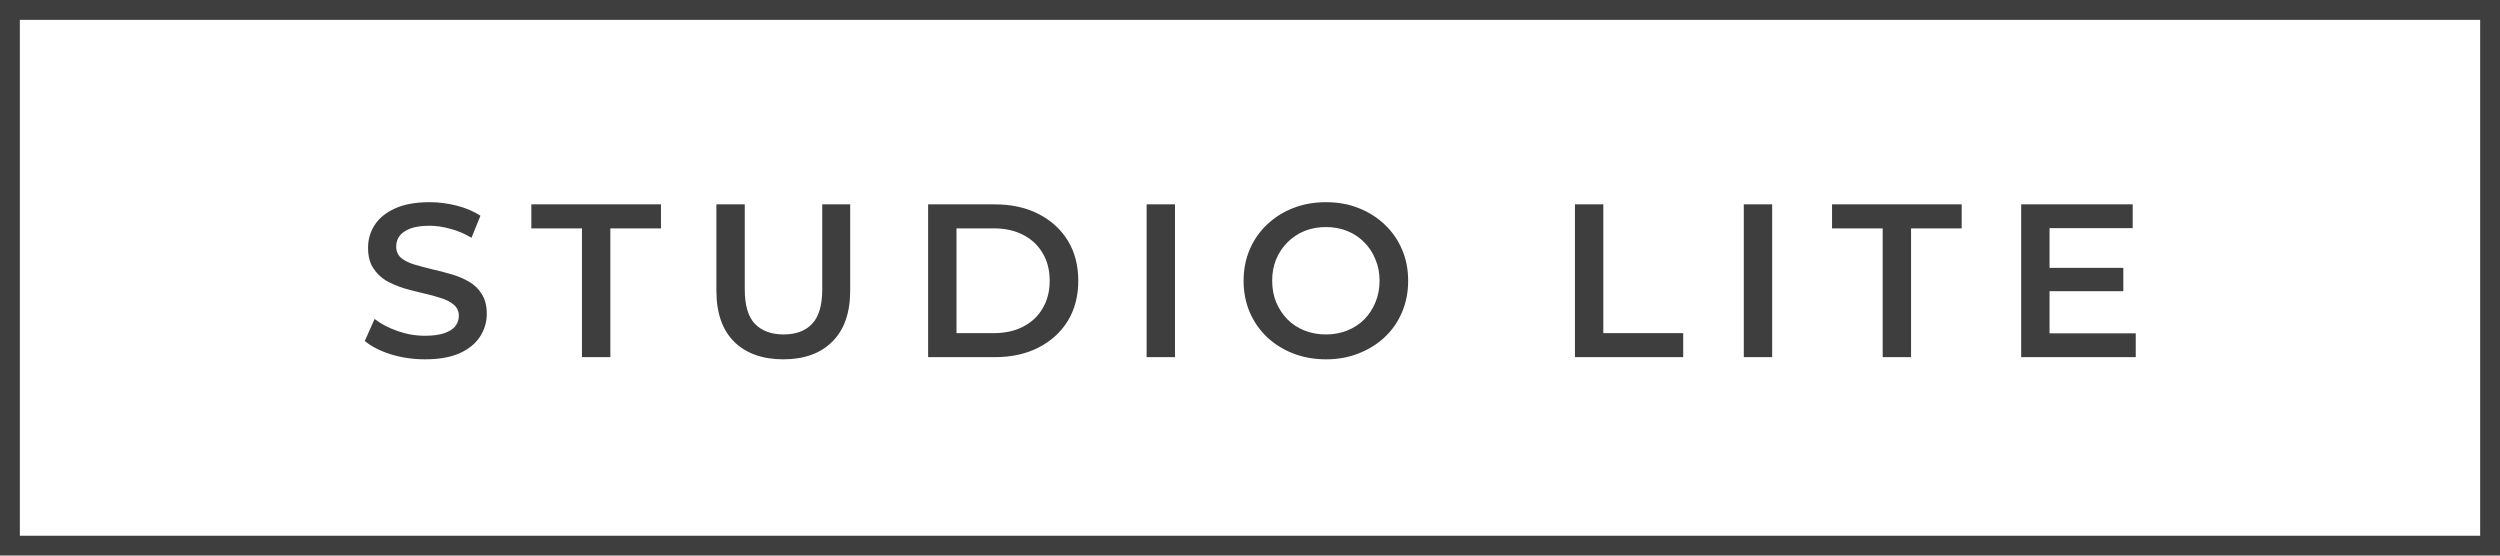
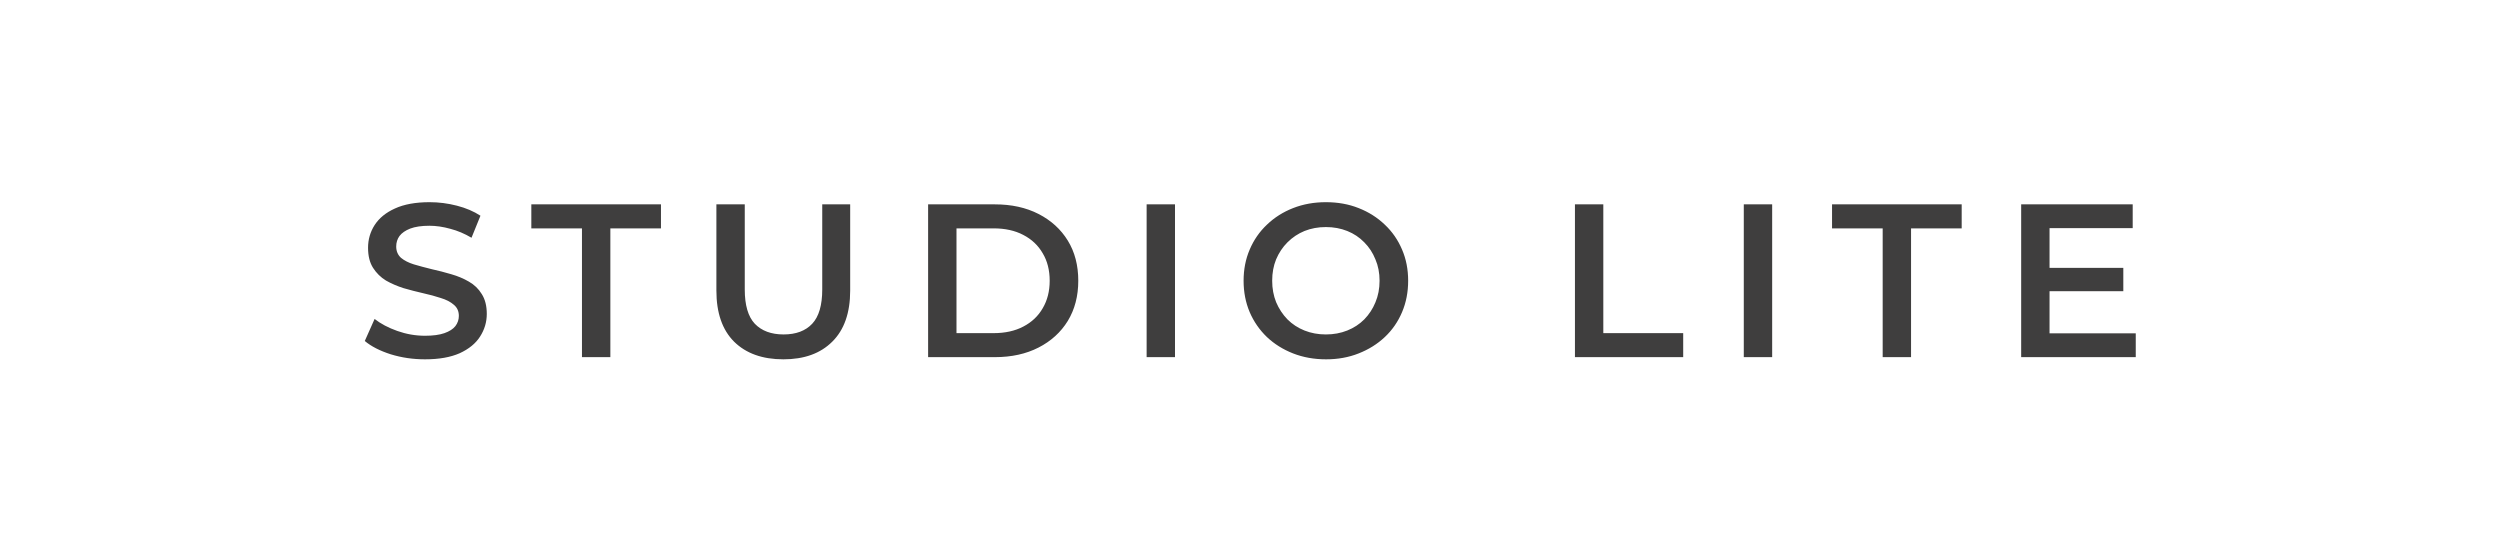
<svg xmlns="http://www.w3.org/2000/svg" width="126" height="28" viewBox="0 0 126 28" fill="none">
  <path d="M21.421 18.11C20.82 18.11 20.244 18.026 19.694 17.857C19.144 17.681 18.708 17.457 18.385 17.186L18.88 16.075C19.188 16.317 19.569 16.519 20.024 16.68C20.479 16.841 20.944 16.922 21.421 16.922C21.824 16.922 22.151 16.878 22.4 16.79C22.649 16.702 22.833 16.585 22.95 16.438C23.067 16.284 23.126 16.112 23.126 15.921C23.126 15.686 23.042 15.499 22.873 15.36C22.704 15.213 22.484 15.1 22.213 15.019C21.949 14.931 21.652 14.85 21.322 14.777C20.999 14.704 20.673 14.619 20.343 14.524C20.02 14.421 19.723 14.293 19.452 14.139C19.188 13.978 18.972 13.765 18.803 13.501C18.634 13.237 18.55 12.9 18.55 12.489C18.55 12.071 18.66 11.69 18.88 11.345C19.107 10.993 19.448 10.714 19.903 10.509C20.365 10.296 20.948 10.19 21.652 10.19C22.114 10.19 22.572 10.249 23.027 10.366C23.482 10.483 23.878 10.652 24.215 10.872L23.764 11.983C23.419 11.778 23.064 11.627 22.697 11.532C22.33 11.429 21.978 11.378 21.641 11.378C21.245 11.378 20.922 11.426 20.673 11.521C20.431 11.616 20.251 11.741 20.134 11.895C20.024 12.049 19.969 12.225 19.969 12.423C19.969 12.658 20.05 12.848 20.211 12.995C20.38 13.134 20.596 13.244 20.86 13.325C21.131 13.406 21.432 13.486 21.762 13.567C22.092 13.64 22.418 13.725 22.741 13.82C23.071 13.915 23.368 14.04 23.632 14.194C23.903 14.348 24.12 14.557 24.281 14.821C24.45 15.085 24.534 15.419 24.534 15.822C24.534 16.233 24.42 16.614 24.193 16.966C23.973 17.311 23.632 17.589 23.17 17.802C22.708 18.007 22.125 18.11 21.421 18.11ZM29.331 18V11.51H26.779V10.3H33.313V11.51H30.762V18H29.331ZM39.483 18.11C38.427 18.11 37.598 17.813 36.997 17.219C36.403 16.625 36.106 15.767 36.106 14.645V10.3H37.536V14.59C37.536 15.382 37.705 15.958 38.042 16.317C38.387 16.676 38.871 16.856 39.494 16.856C40.117 16.856 40.598 16.676 40.935 16.317C41.272 15.958 41.441 15.382 41.441 14.59V10.3H42.849V14.645C42.849 15.767 42.548 16.625 41.947 17.219C41.353 17.813 40.532 18.11 39.483 18.11ZM46.777 18V10.3H50.143C50.979 10.3 51.712 10.461 52.343 10.784C52.973 11.107 53.465 11.554 53.817 12.126C54.169 12.698 54.345 13.373 54.345 14.15C54.345 14.92 54.169 15.595 53.817 16.174C53.465 16.746 52.973 17.193 52.343 17.516C51.712 17.839 50.979 18 50.143 18H46.777ZM48.207 16.79H50.077C50.656 16.79 51.155 16.68 51.573 16.46C51.998 16.24 52.324 15.932 52.552 15.536C52.786 15.14 52.904 14.678 52.904 14.15C52.904 13.615 52.786 13.153 52.552 12.764C52.324 12.368 51.998 12.06 51.573 11.84C51.155 11.62 50.656 11.51 50.077 11.51H48.207V16.79ZM57.79 18V10.3H59.22V18H57.79ZM66.835 18.11C66.234 18.11 65.68 18.011 65.174 17.813C64.668 17.615 64.228 17.34 63.854 16.988C63.48 16.629 63.191 16.211 62.985 15.734C62.78 15.25 62.677 14.722 62.677 14.15C62.677 13.578 62.78 13.054 62.985 12.577C63.191 12.093 63.48 11.675 63.854 11.323C64.228 10.964 64.668 10.685 65.174 10.487C65.68 10.289 66.23 10.19 66.824 10.19C67.426 10.19 67.976 10.289 68.474 10.487C68.98 10.685 69.42 10.964 69.794 11.323C70.168 11.675 70.458 12.093 70.663 12.577C70.869 13.054 70.971 13.578 70.971 14.15C70.971 14.722 70.869 15.25 70.663 15.734C70.458 16.218 70.168 16.636 69.794 16.988C69.42 17.34 68.98 17.615 68.474 17.813C67.976 18.011 67.429 18.11 66.835 18.11ZM66.824 16.856C67.213 16.856 67.572 16.79 67.902 16.658C68.232 16.526 68.518 16.339 68.76 16.097C69.002 15.848 69.189 15.562 69.321 15.239C69.461 14.909 69.53 14.546 69.53 14.15C69.53 13.754 69.461 13.395 69.321 13.072C69.189 12.742 69.002 12.456 68.76 12.214C68.518 11.965 68.232 11.774 67.902 11.642C67.572 11.51 67.213 11.444 66.824 11.444C66.436 11.444 66.076 11.51 65.746 11.642C65.424 11.774 65.138 11.965 64.888 12.214C64.646 12.456 64.456 12.742 64.316 13.072C64.184 13.395 64.118 13.754 64.118 14.15C64.118 14.539 64.184 14.898 64.316 15.228C64.456 15.558 64.646 15.848 64.888 16.097C65.13 16.339 65.416 16.526 65.746 16.658C66.076 16.79 66.436 16.856 66.824 16.856ZM79.377 18V10.3H80.807V16.79H84.833V18H79.377ZM87.887 18V10.3H89.317V18H87.887ZM94.887 18V11.51H92.335V10.3H98.869V11.51H96.317V18H94.887ZM103.187 13.501H107.015V14.678H103.187V13.501ZM103.297 16.801H107.642V18H101.867V10.3H107.488V11.499H103.297V16.801Z" fill="#3F3E3E" />
-   <rect x="0.5" y="0.5" width="125" height="27" stroke="#3F3E3E" />
</svg>